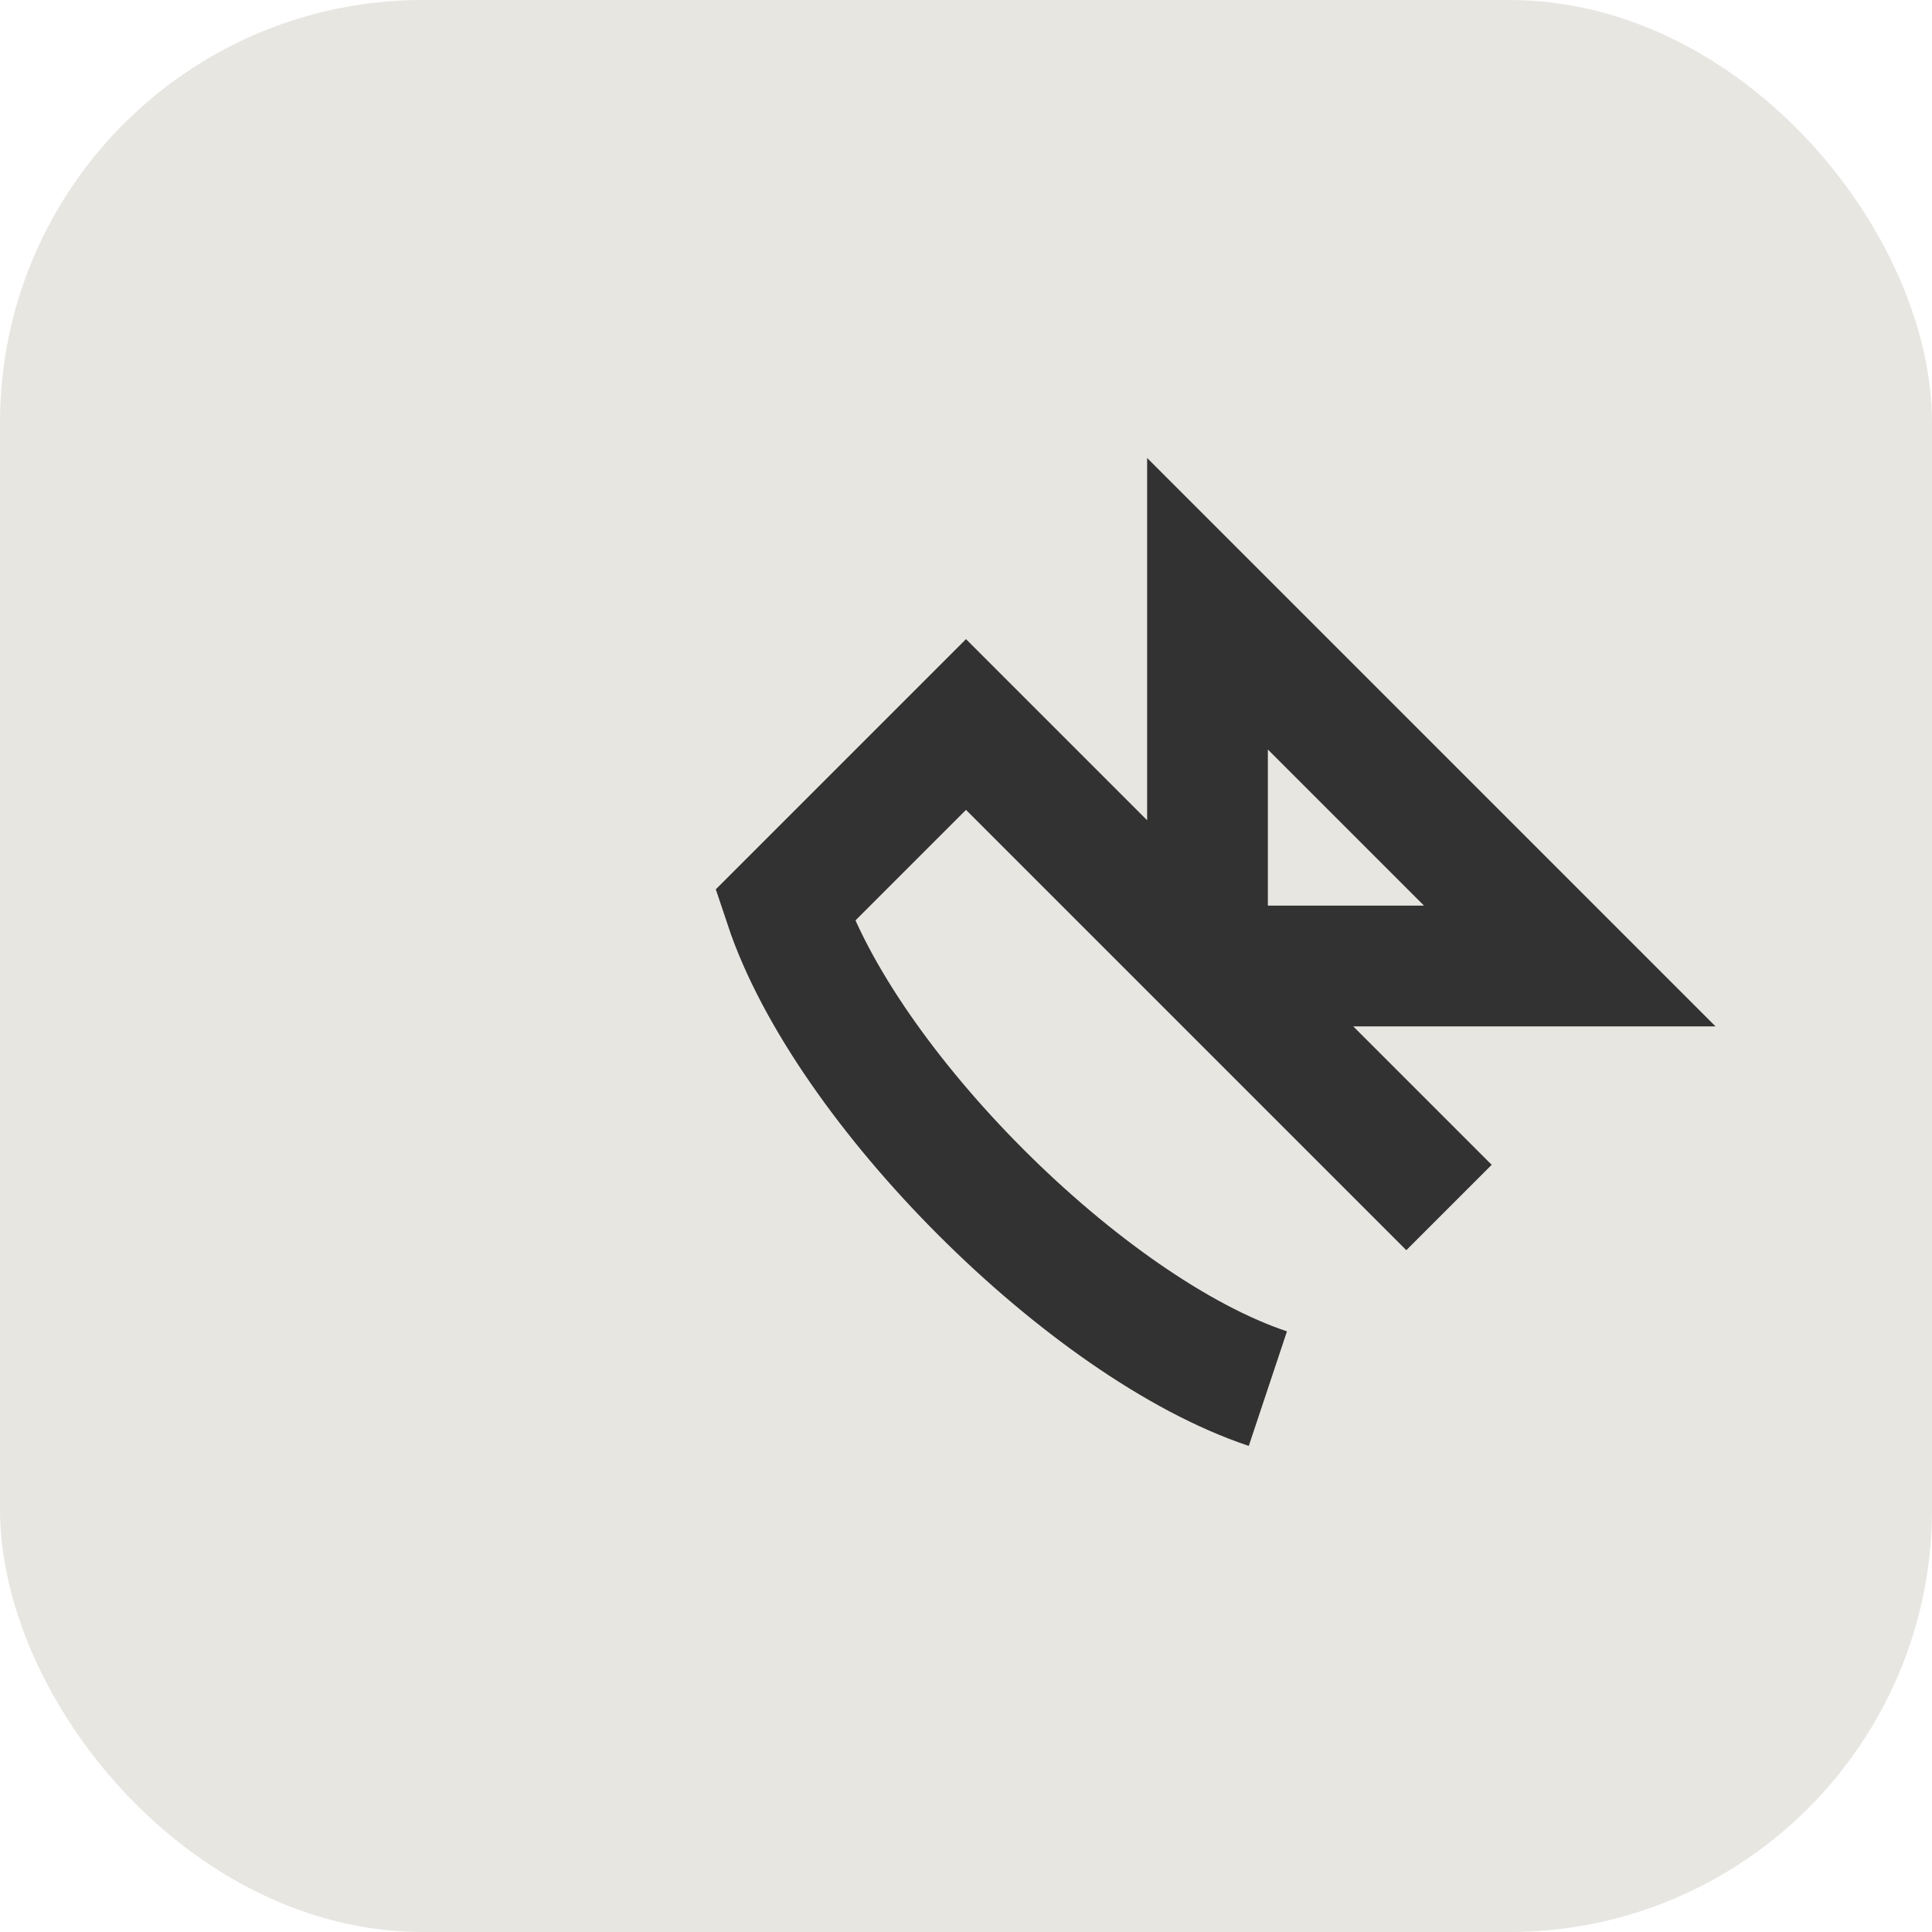
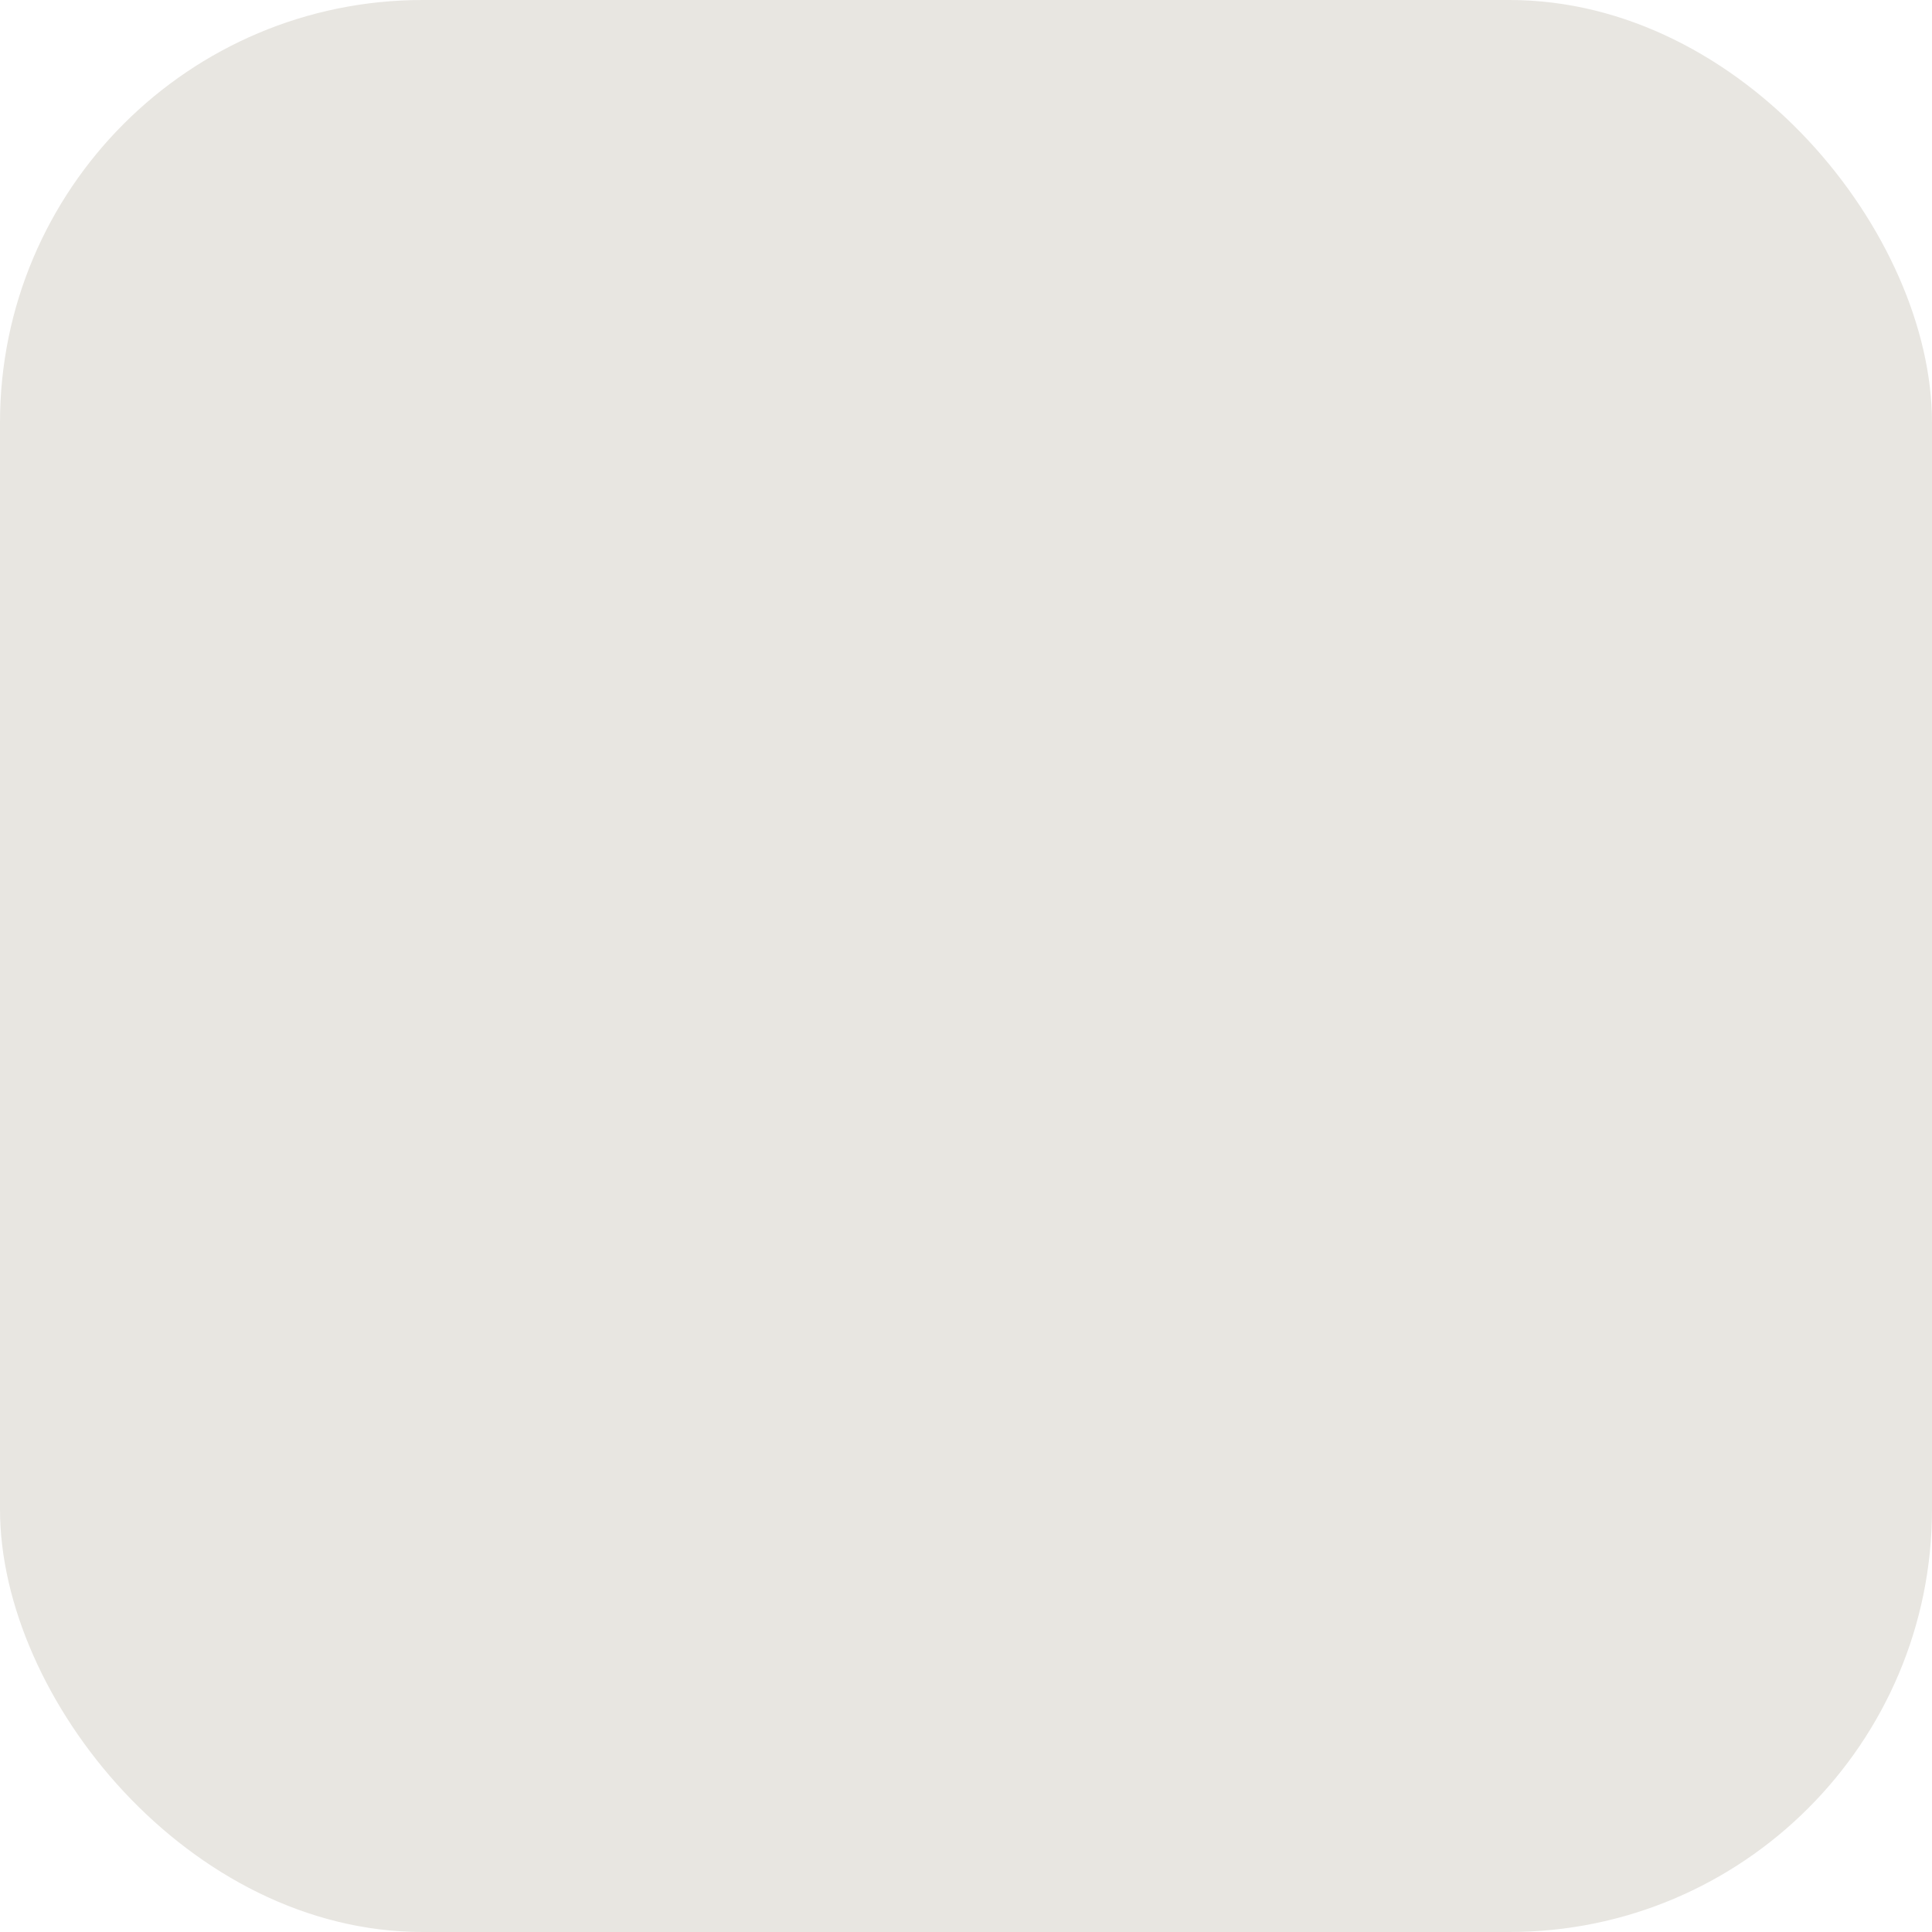
<svg xmlns="http://www.w3.org/2000/svg" width="32" height="32" viewBox="0 0 32 32">
  <rect width="32" height="32" rx="7" fill="#E8E6E1" />
-   <path d="M21 23c-3-1-7-5-8-8 1-1 2-2 3-3l4 4v-6l6 6h-6l4 4" stroke="#323232" stroke-width="2" fill="none" />
</svg>